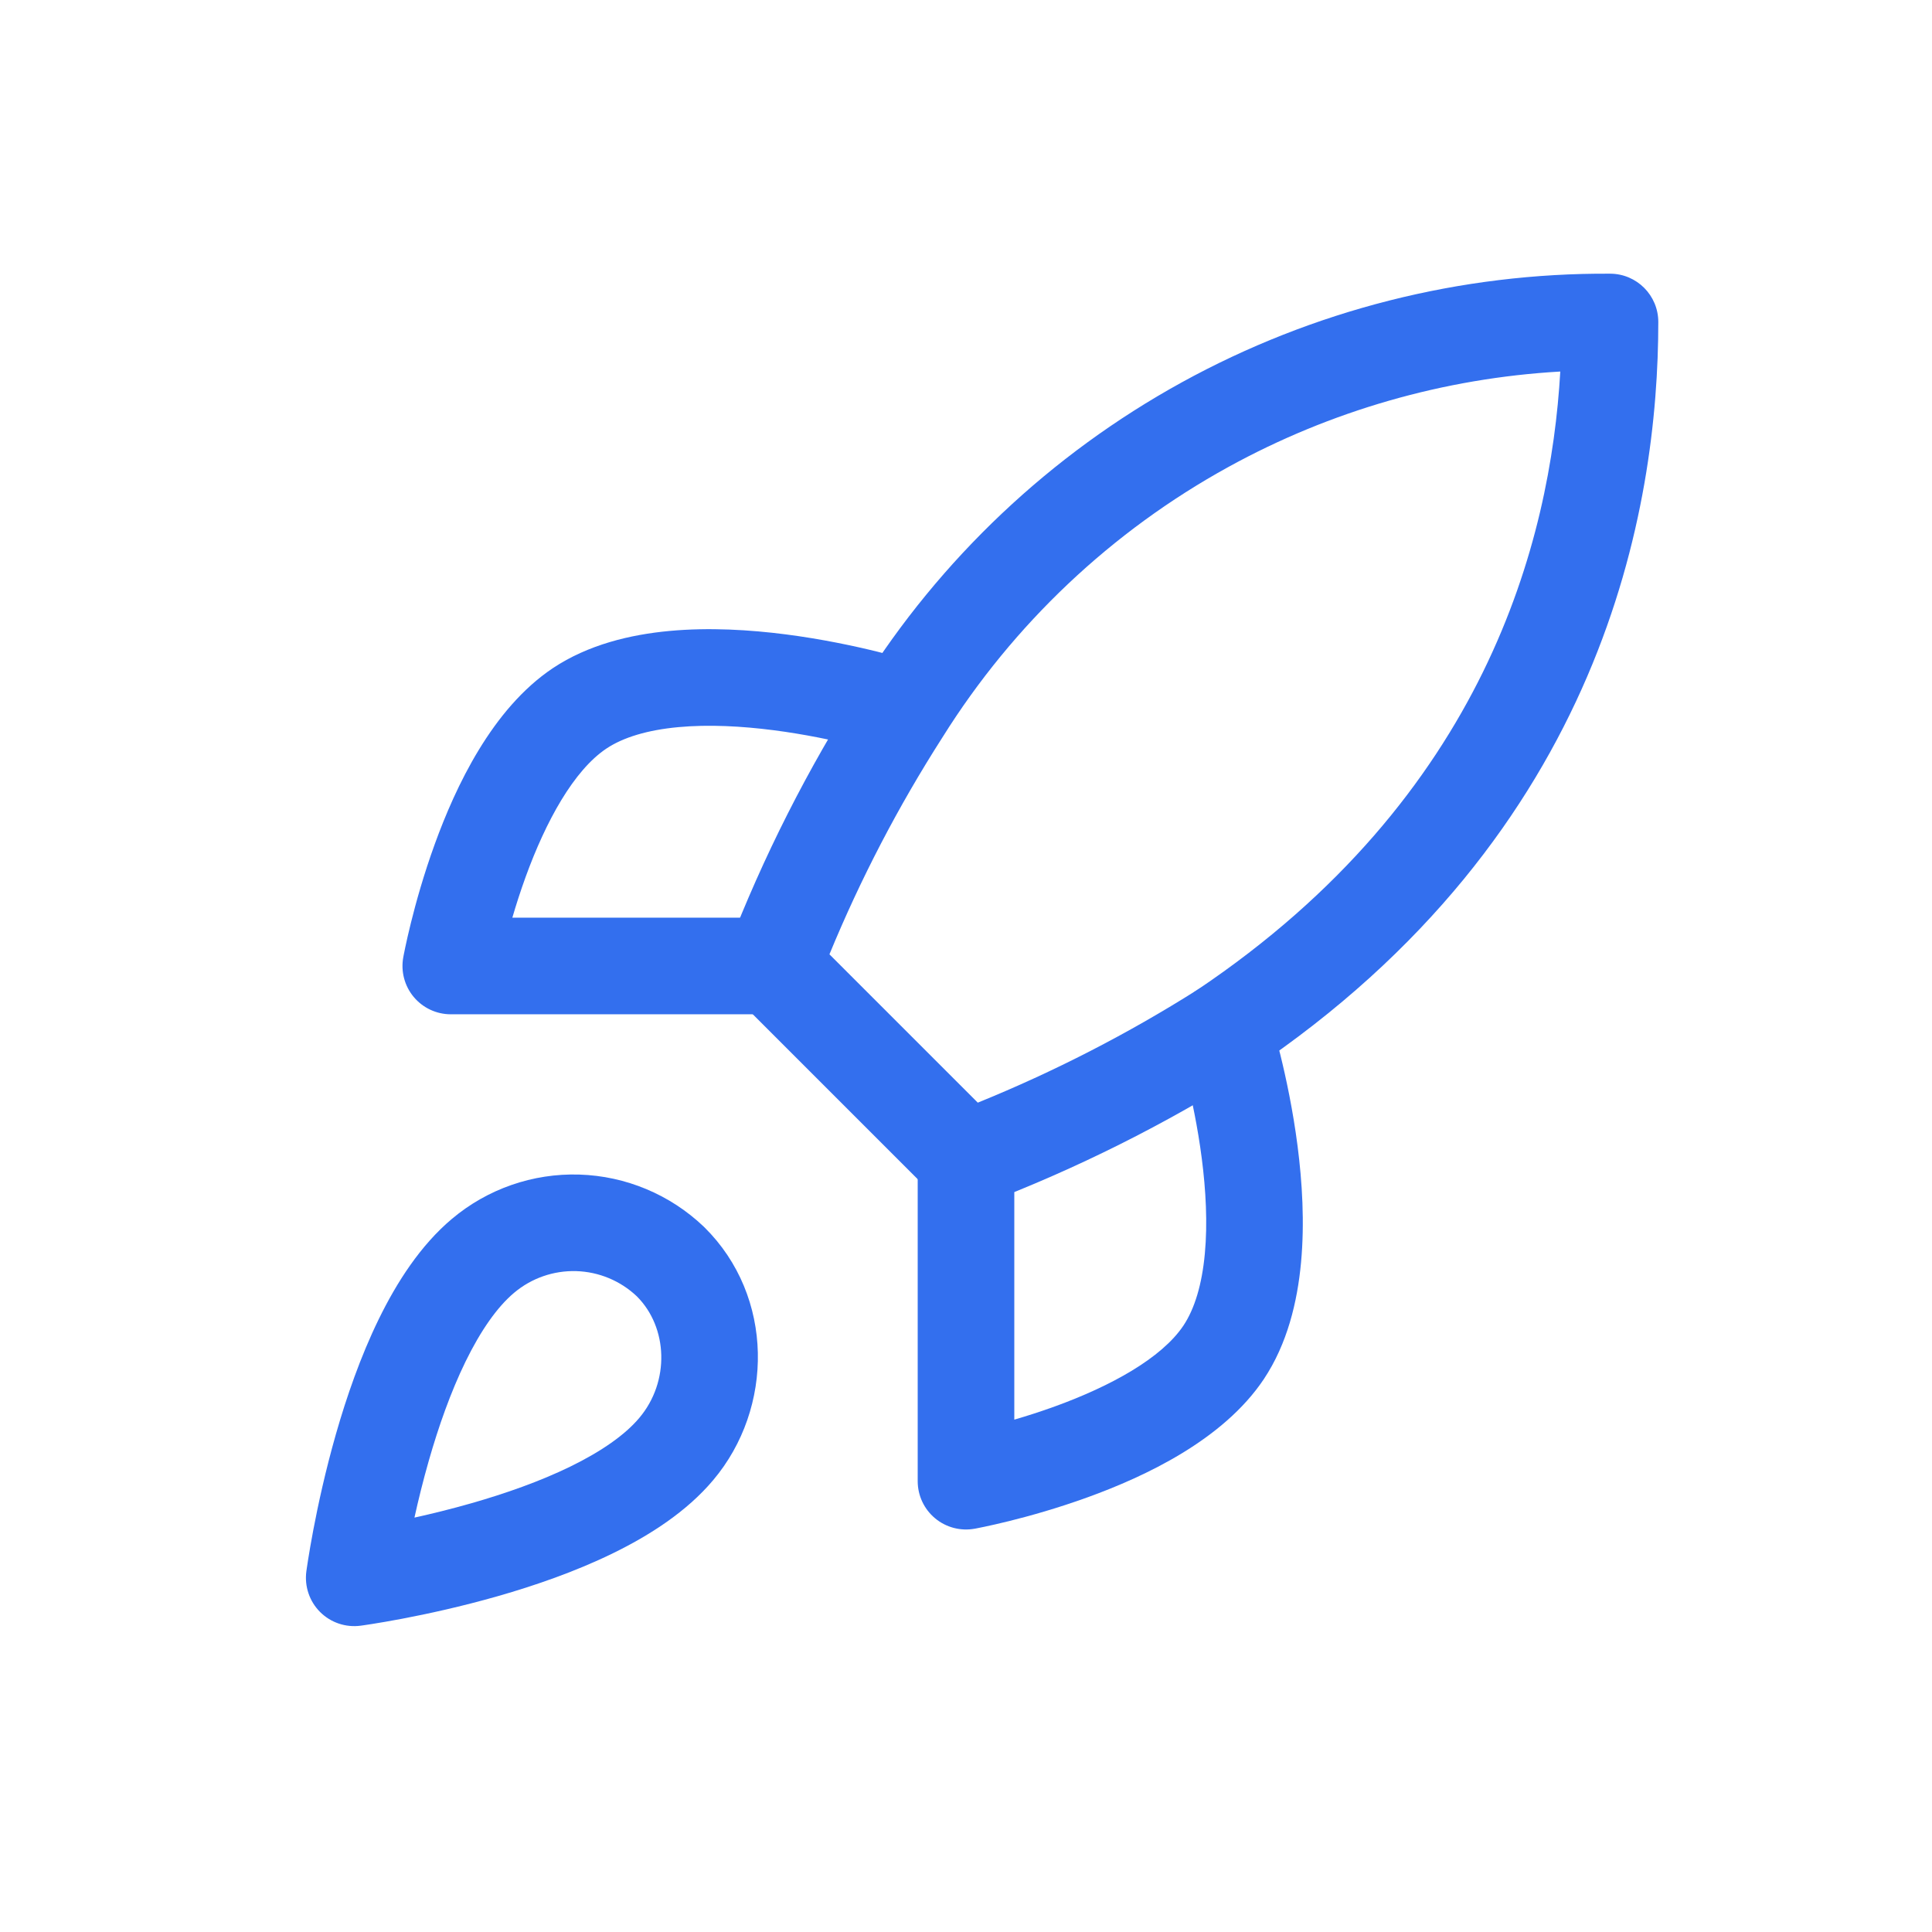
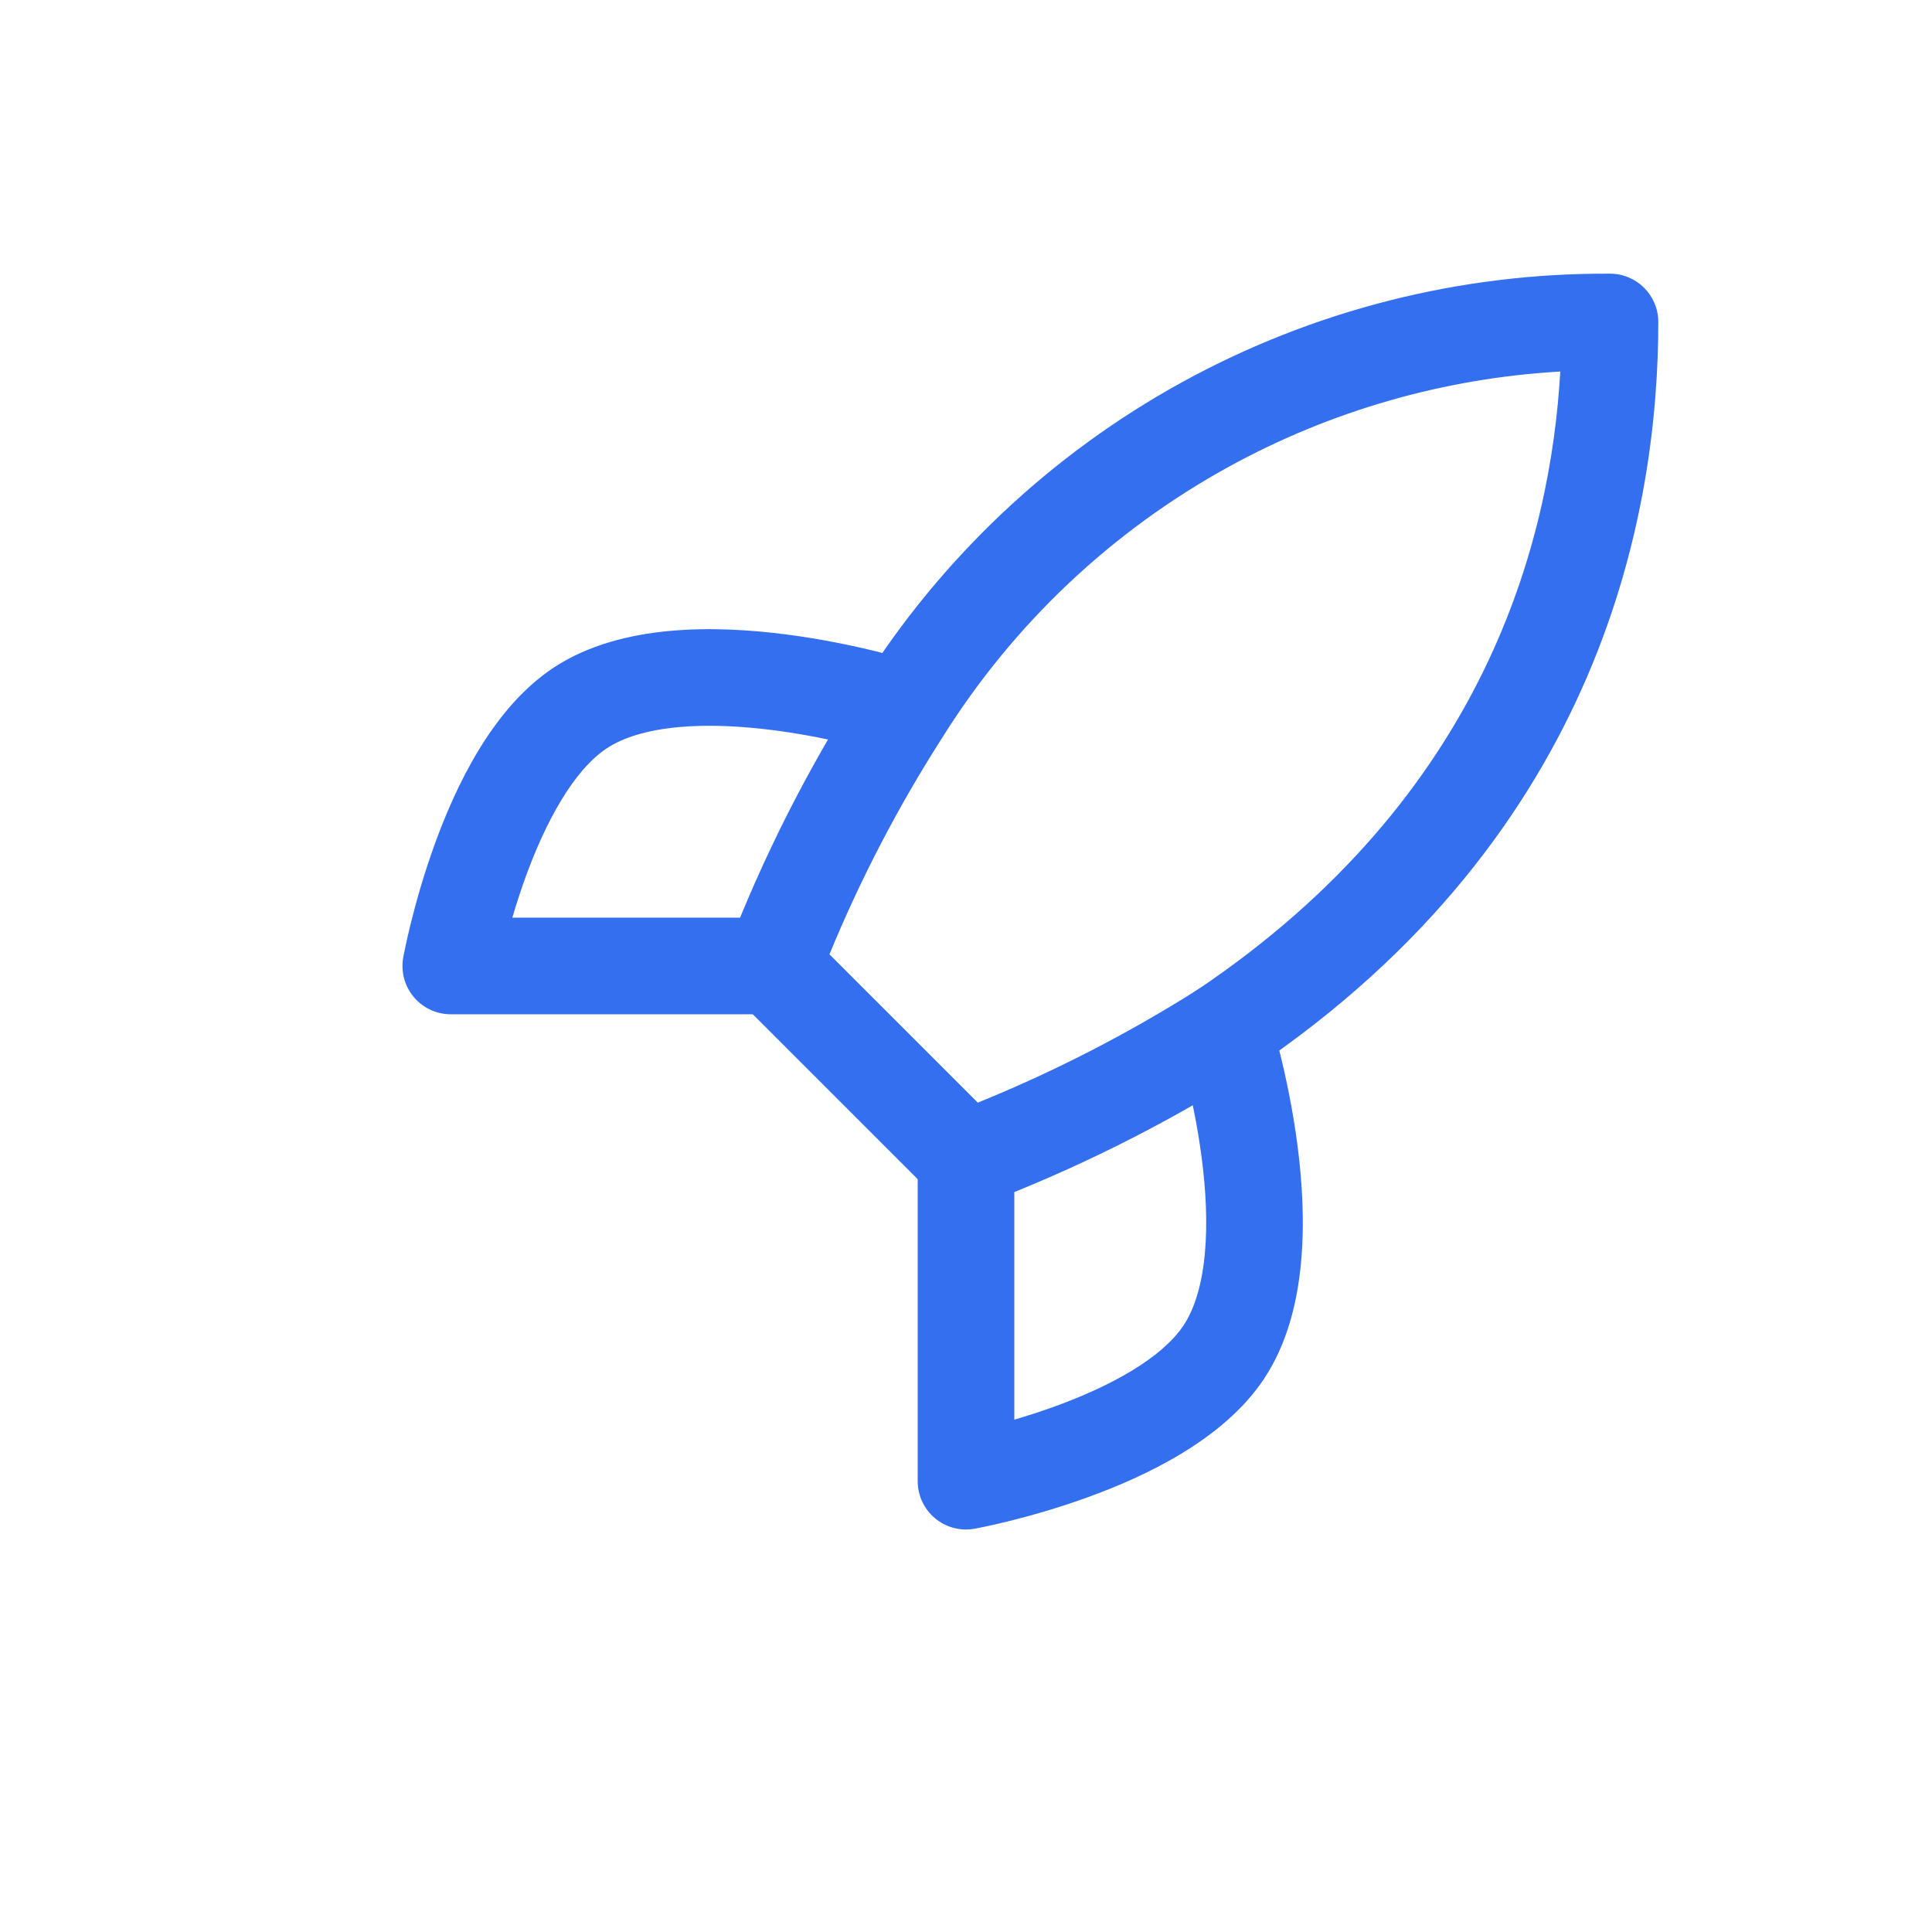
<svg xmlns="http://www.w3.org/2000/svg" width="160" height="160" viewBox="0 0 160 160" fill="none">
-   <path fill-rule="evenodd" clip-rule="evenodd" d="M47.977 97.273C44.129 97.154 40.372 98.46 37.427 100.941L47.977 97.273ZM37.427 100.941C34.82 103.132 32.856 106.198 31.366 109.248C29.854 112.344 28.695 115.707 27.823 118.755C26.948 121.815 26.338 124.642 25.947 126.701C25.752 127.732 25.609 128.578 25.515 129.172C25.468 129.469 25.433 129.703 25.409 129.867L25.382 130.059L25.374 130.113L25.372 130.129L25.371 130.135C25.371 130.136 25.371 130.138 29.335 130.668L25.371 130.135C25.206 131.37 25.626 132.616 26.507 133.497C27.388 134.378 28.63 134.798 29.866 134.633L29.335 130.668C29.866 134.633 29.865 134.633 29.866 134.633L29.875 134.632L29.891 134.63L29.945 134.622L30.137 134.595C30.3 134.571 30.535 134.536 30.832 134.489C31.426 134.395 32.272 134.252 33.303 134.057C35.362 133.666 38.188 133.056 41.249 132.181C44.297 131.309 47.66 130.15 50.756 128.637C53.805 127.148 56.871 125.185 59.062 122.579C64.092 116.622 64.139 107.369 58.333 101.635L58.284 101.588C55.498 98.929 51.827 97.392 47.977 97.273M34.323 125.681C35.754 125.365 37.367 124.97 39.049 124.489C41.828 123.694 44.712 122.687 47.245 121.449C49.824 120.189 51.77 118.82 52.94 117.429L52.947 117.42C55.478 114.425 55.331 109.94 52.736 107.352C51.379 106.068 49.598 105.327 47.73 105.269C45.852 105.211 44.017 105.849 42.58 107.06L42.575 107.064C41.183 108.233 39.815 110.18 38.555 112.759C37.317 115.292 36.309 118.176 35.515 120.955C35.034 122.637 34.639 124.25 34.323 125.681Z" fill="#336FEE" />
  <path fill-rule="evenodd" clip-rule="evenodd" d="M129.216 30.769C119.597 31.319 110.203 34.012 101.731 38.672L101.731 38.672C92.06 43.991 83.91 51.696 78.058 61.053L78.036 61.089L78.035 61.089C74.391 66.781 71.264 72.786 68.691 79.033L80.976 91.317C87.297 88.75 93.379 85.626 99.15 81.98C122.992 65.972 128.411 44.804 129.216 30.769ZM97.875 31.662C108.742 25.686 120.957 22.588 133.358 22.666C135.558 22.679 137.333 24.466 137.333 26.665C137.333 41.957 132.898 68.984 103.561 88.654C103.531 88.674 103.501 88.694 103.471 88.713C96.509 93.116 89.122 96.809 81.422 99.737C79.95 100.298 78.286 99.941 77.172 98.827L61.172 82.827C60.053 81.709 59.699 80.036 60.268 78.56C63.2 70.953 66.892 63.66 71.287 56.793C77.862 46.286 87.015 37.635 97.875 31.662ZM99.803 35.167L97.875 31.662L99.803 35.167Z" fill="#336FEE" />
  <path fill-rule="evenodd" clip-rule="evenodd" d="M56.181 60.218C53.635 60.455 51.62 61.059 50.221 61.992C47.514 63.803 45.202 68.014 43.526 72.636C43.097 73.819 42.733 74.961 42.43 75.999H63.999C66.208 75.999 67.999 77.79 67.999 79.999C67.999 82.208 66.208 83.999 63.999 83.999H37.332C36.146 83.999 35.021 83.472 34.261 82.562C33.502 81.652 33.185 80.451 33.396 79.284L37.332 79.999C33.396 79.284 33.396 79.285 33.396 79.284L33.398 79.275L33.401 79.26L33.41 79.212L33.441 79.049C33.468 78.911 33.507 78.715 33.559 78.469C33.663 77.976 33.818 77.279 34.029 76.43C34.448 74.738 35.095 72.416 36.005 69.908C37.728 65.158 40.748 58.703 45.775 55.341L45.78 55.337C48.7 53.391 52.178 52.556 55.44 52.253C58.737 51.946 62.116 52.156 65.083 52.538C68.067 52.923 70.745 53.497 72.671 53.972C73.638 54.21 74.425 54.426 74.977 54.584C75.253 54.663 75.471 54.729 75.624 54.775L75.805 54.831L75.857 54.847L75.873 54.852L75.879 54.854C75.88 54.854 75.883 54.855 74.678 58.624L75.883 54.855C77.987 55.528 79.148 57.779 78.475 59.883C77.803 61.986 75.554 63.147 73.451 62.477L73.422 62.468L73.297 62.429C73.182 62.394 73.004 62.341 72.771 62.274C72.303 62.14 71.614 61.951 70.756 61.739C69.033 61.314 66.664 60.808 64.061 60.473C61.442 60.135 58.694 59.985 56.181 60.218Z" fill="#336FEE" />
  <path fill-rule="evenodd" clip-rule="evenodd" d="M100.116 81.523C102.22 80.85 104.471 82.011 105.143 84.116L101.333 85.333C105.143 84.116 105.143 84.115 105.143 84.116L105.147 84.125L105.152 84.142L105.168 84.194L105.224 84.374C105.27 84.527 105.335 84.745 105.414 85.022C105.573 85.574 105.788 86.36 106.027 87.327C106.502 89.254 107.076 91.931 107.46 94.915C107.843 97.883 108.052 101.261 107.746 104.558C107.443 107.821 106.608 111.299 104.661 114.219L104.658 114.224C101.295 119.25 94.84 122.271 90.091 123.993C87.582 124.903 85.26 125.55 83.569 125.97C82.72 126.18 82.022 126.335 81.53 126.439C81.283 126.491 81.088 126.53 80.95 126.557L80.787 126.589L80.739 126.598L80.724 126.6L80.718 126.601C80.717 126.601 80.714 126.602 80 122.666L80.718 126.601C79.551 126.813 78.347 126.497 77.437 125.737C76.526 124.977 76 123.852 76 122.666V96C76 93.791 77.791 92 80 92C82.209 92 84 93.791 84 96V117.569C85.037 117.266 86.18 116.902 87.363 116.473C91.985 114.796 96.195 112.484 98.007 109.779C98.939 108.379 99.544 106.364 99.78 103.818C100.014 101.305 99.864 98.557 99.526 95.938C99.191 93.335 98.684 90.966 98.26 89.242C98.048 88.384 97.859 87.695 97.725 87.228C97.657 86.994 97.604 86.816 97.569 86.701L97.531 86.576L97.523 86.551C97.523 86.55 97.523 86.551 97.523 86.551M100.116 81.523C98.012 82.195 96.852 84.447 97.523 86.551L100.116 81.523Z" fill="#336FEE" />
</svg>